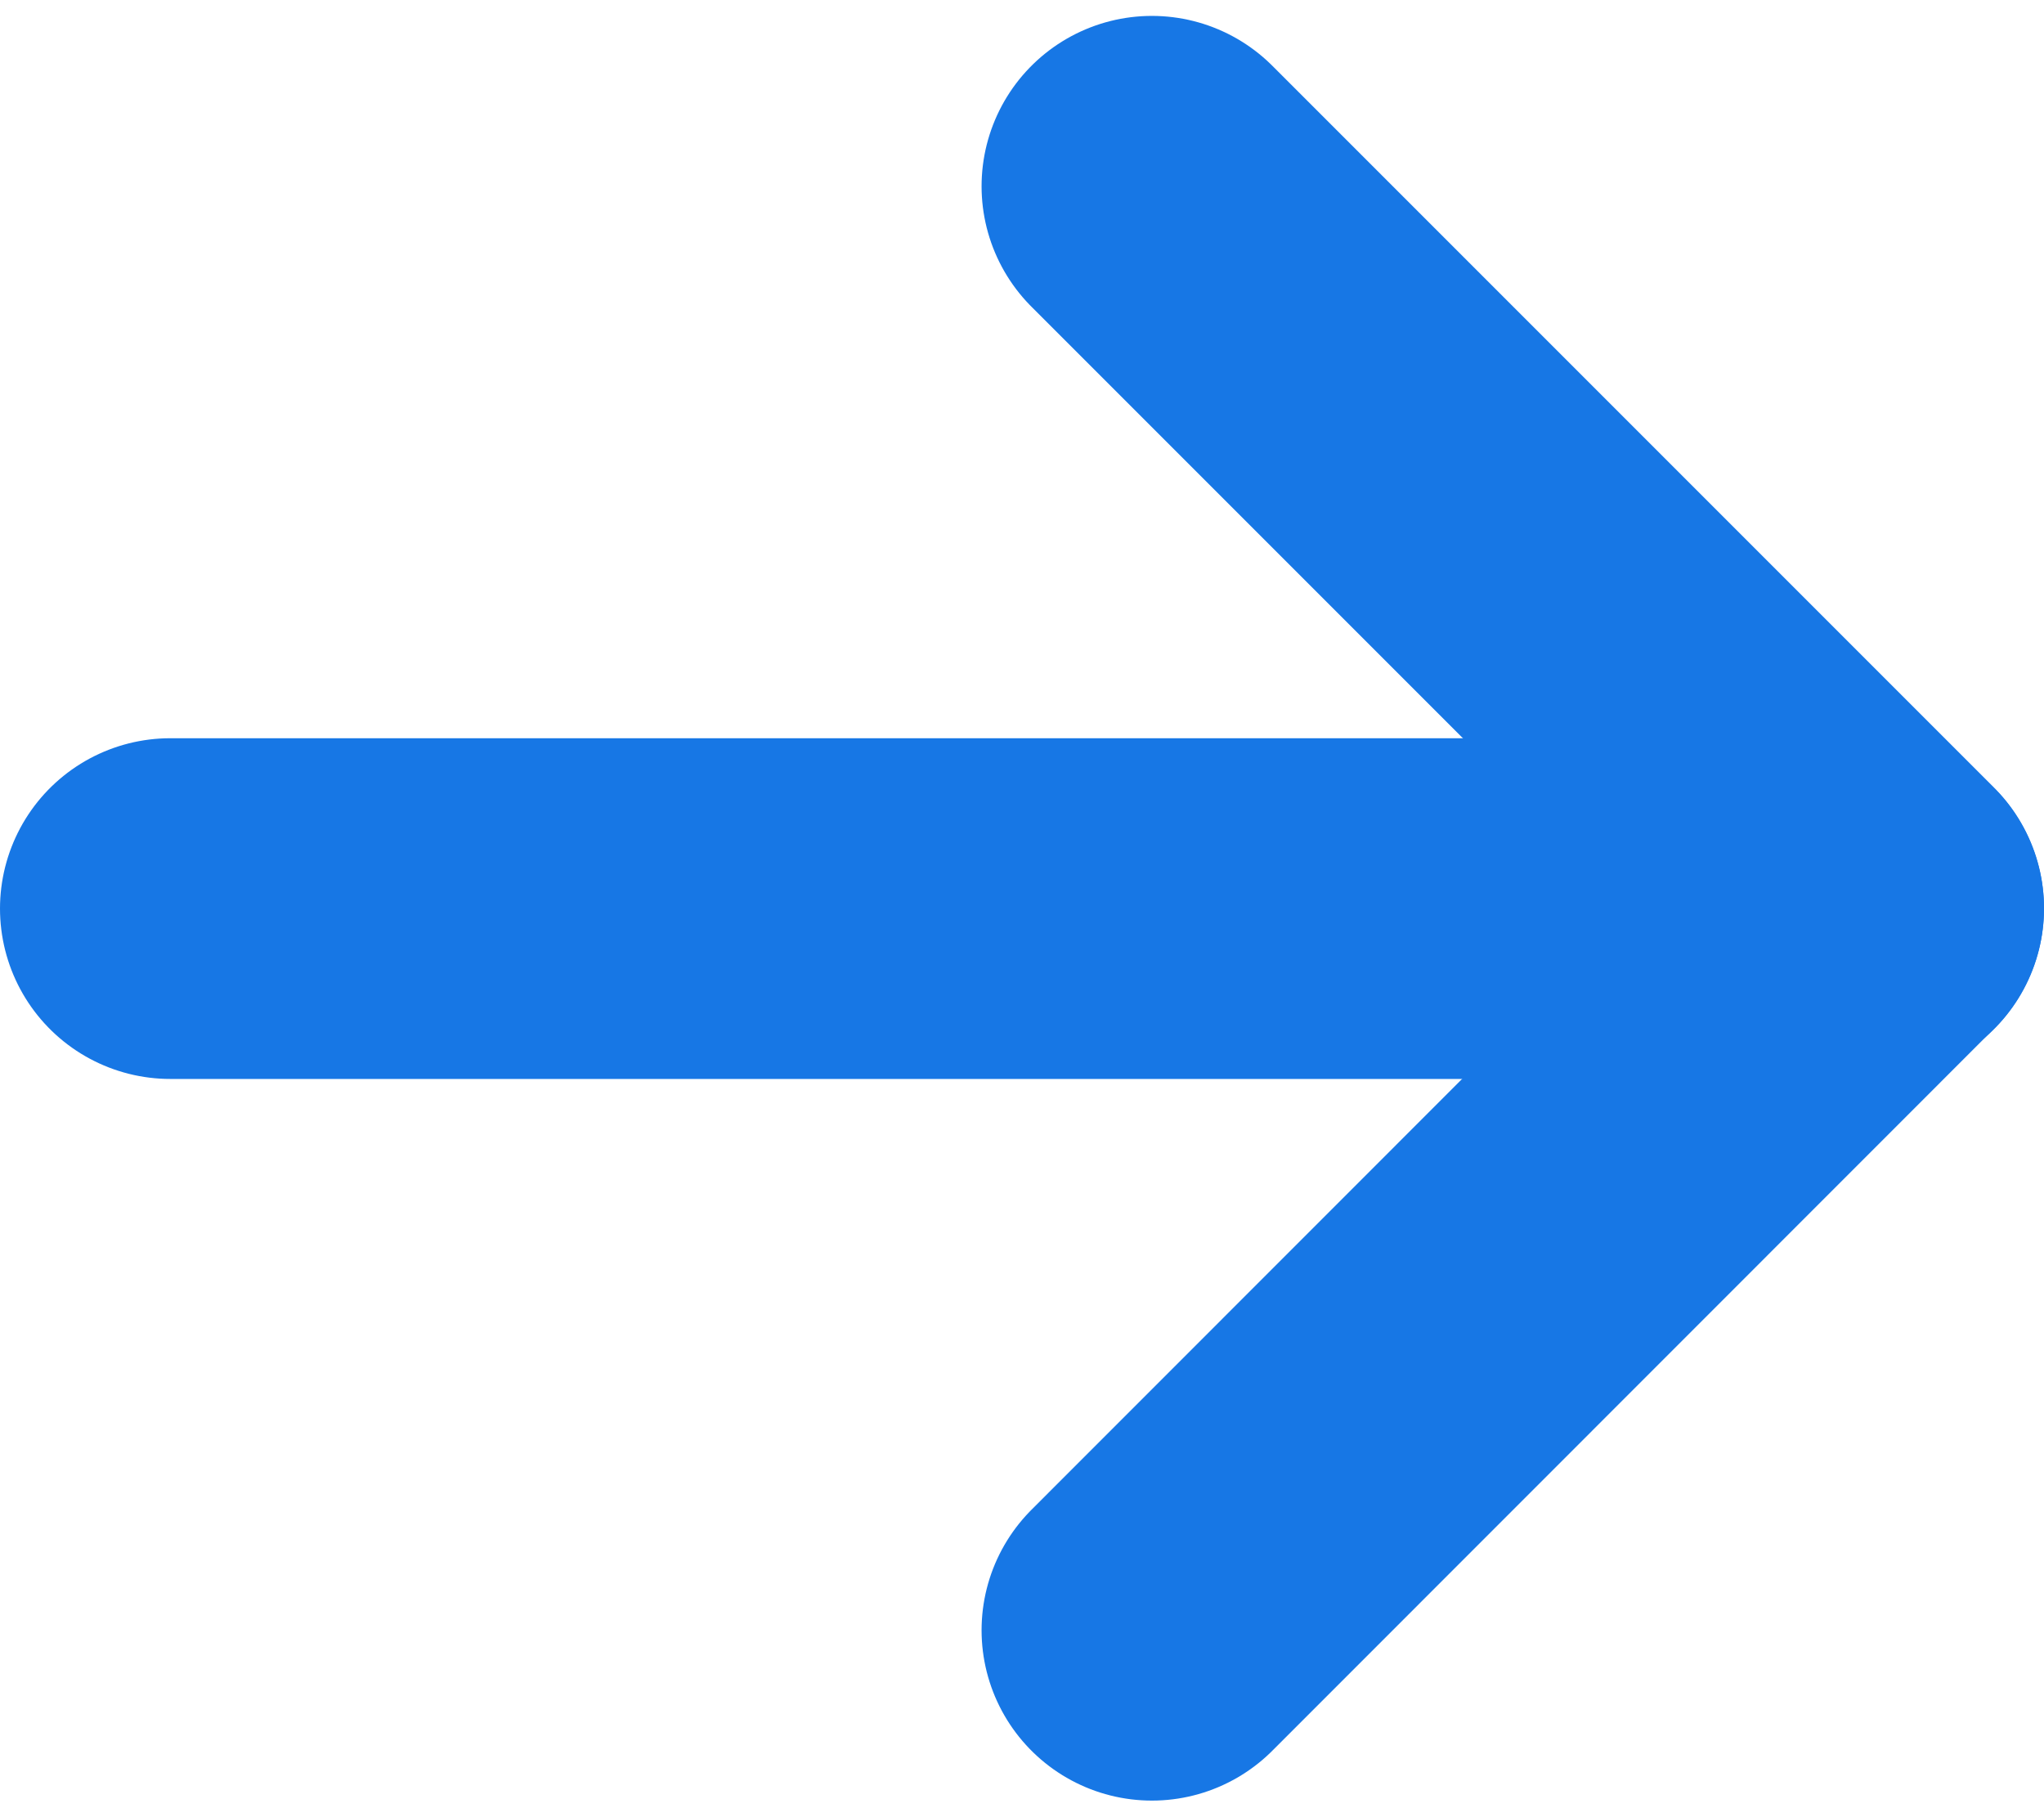
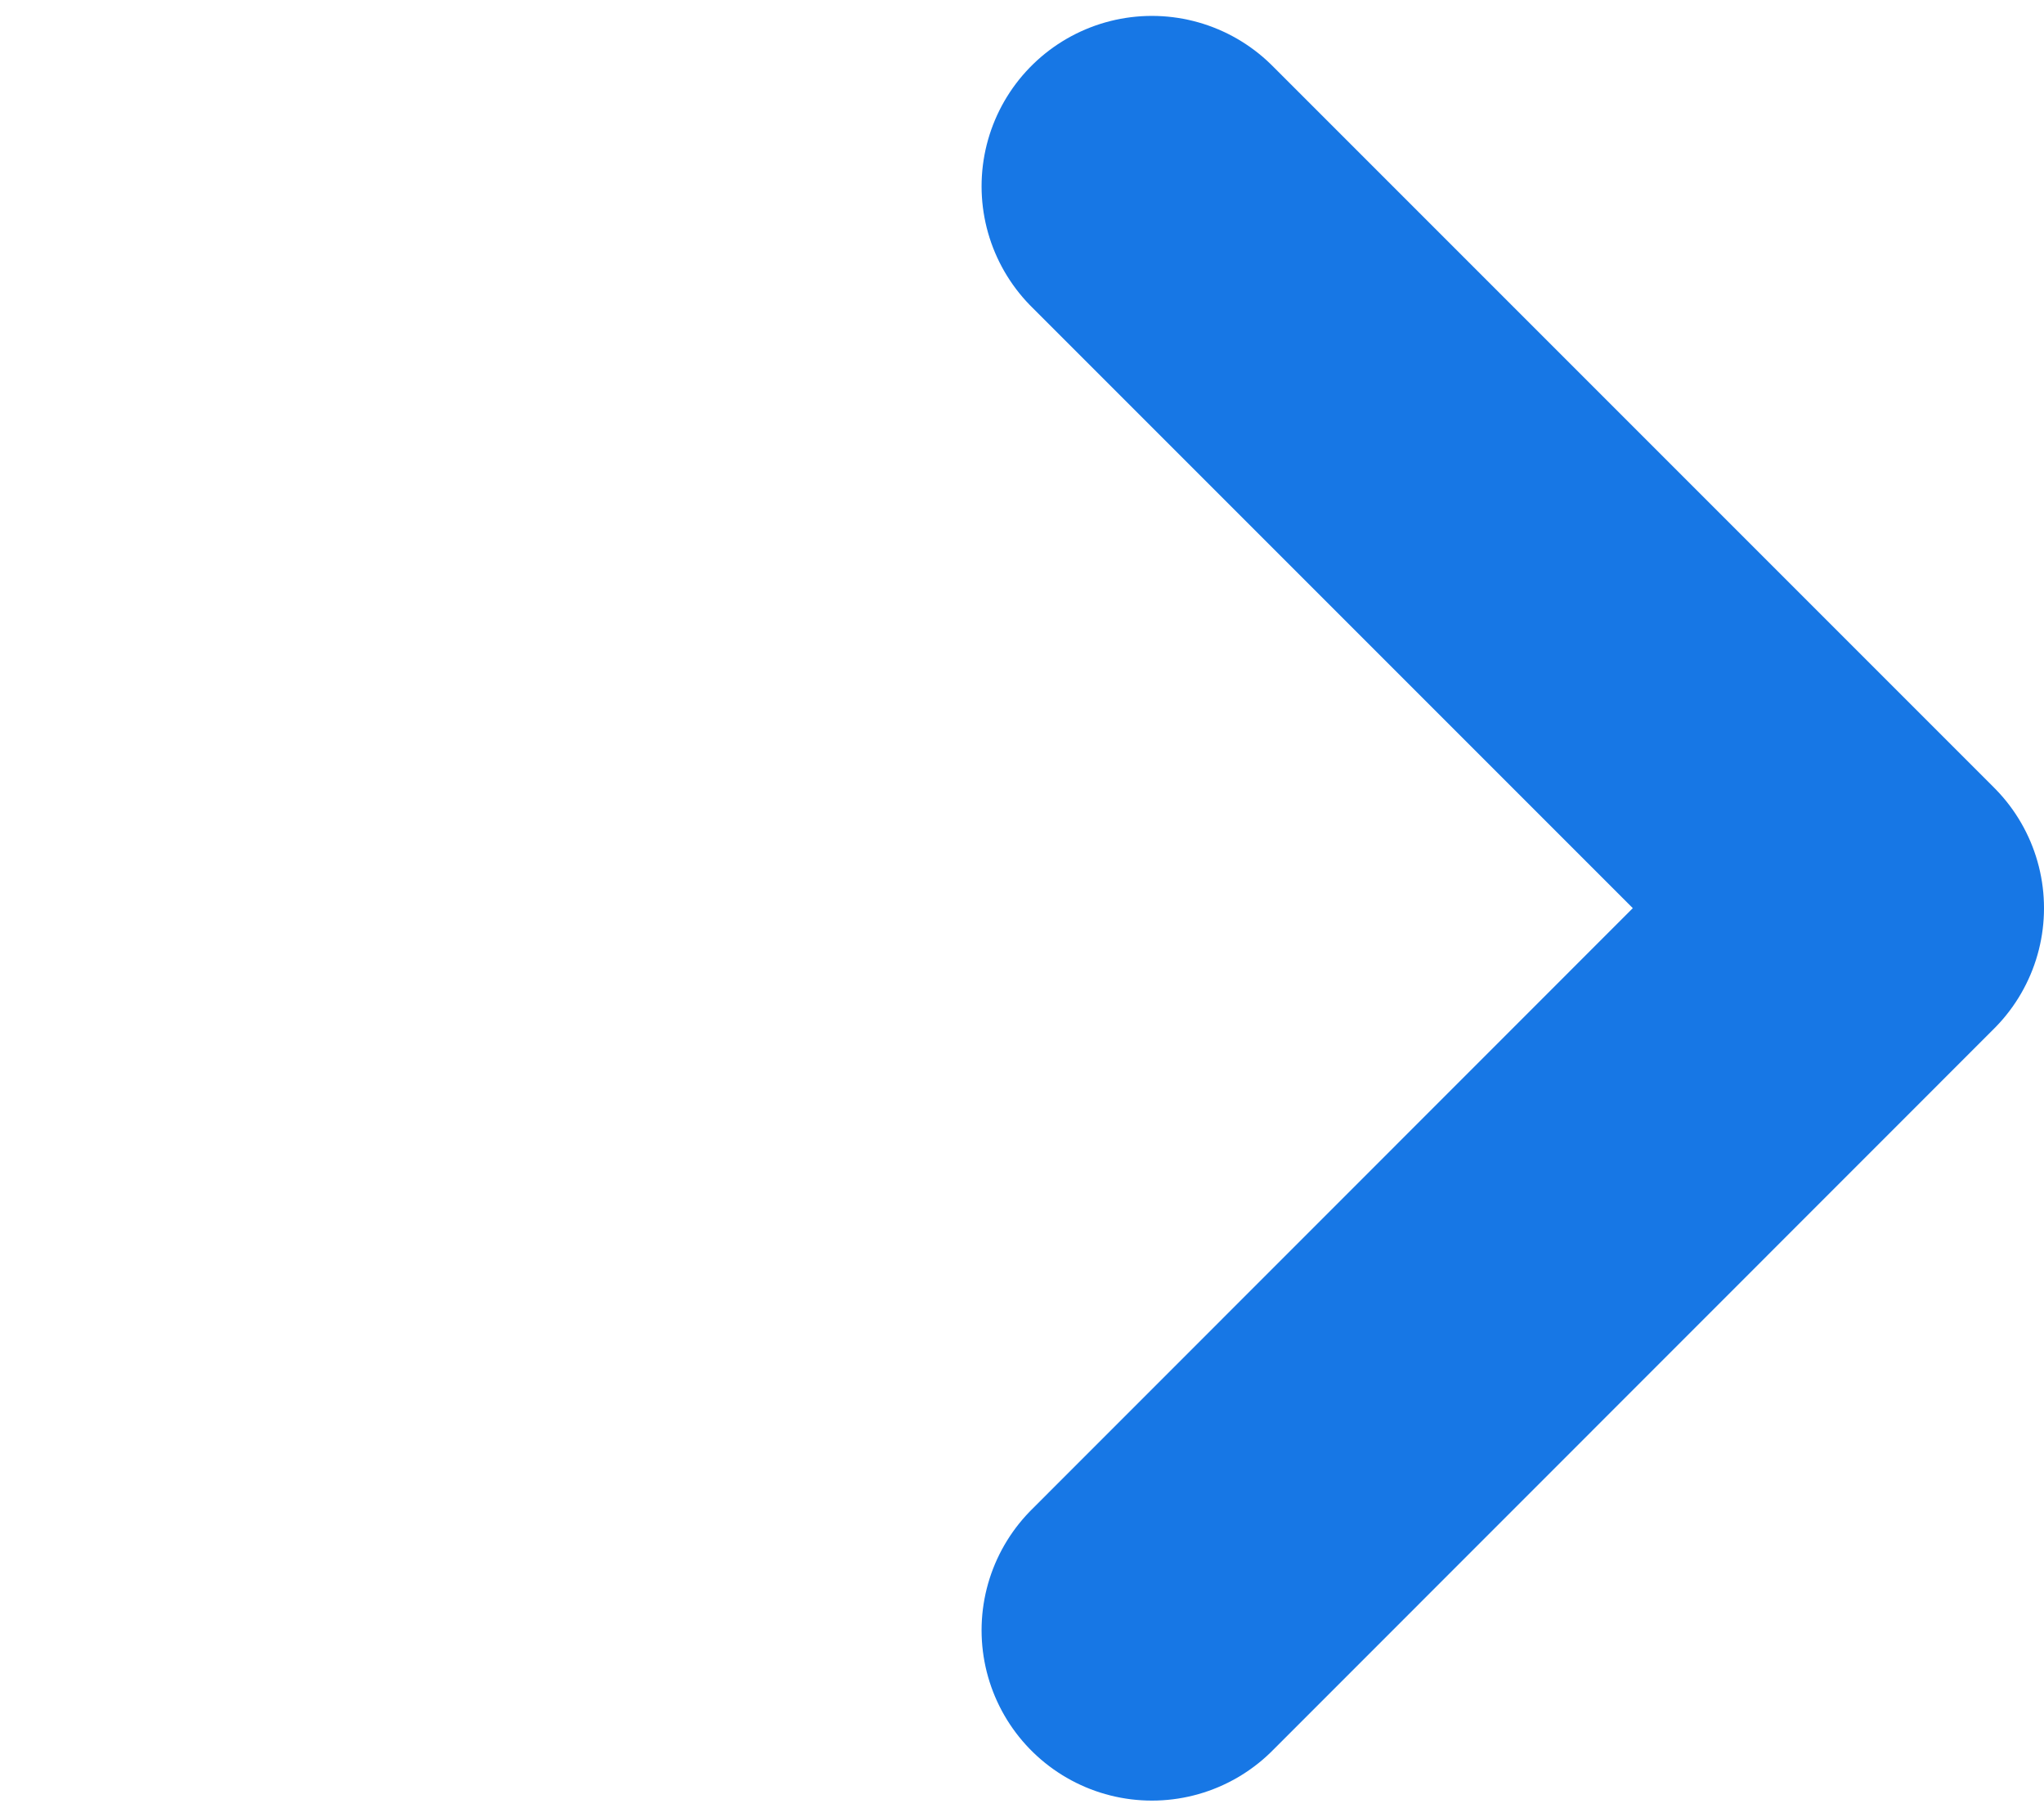
<svg xmlns="http://www.w3.org/2000/svg" width="9" height="8" viewBox="0 0 9 8" fill="none">
  <path d="M5.072 7.177L8.25 3.998L5.072 0.82" stroke="#1777E5" stroke-width="1.5" stroke-linecap="round" stroke-linejoin="round" />
-   <path d="M0.75 4H8.25" stroke="#1777E5" stroke-width="1.5" stroke-linecap="round" stroke-linejoin="round" />
</svg>